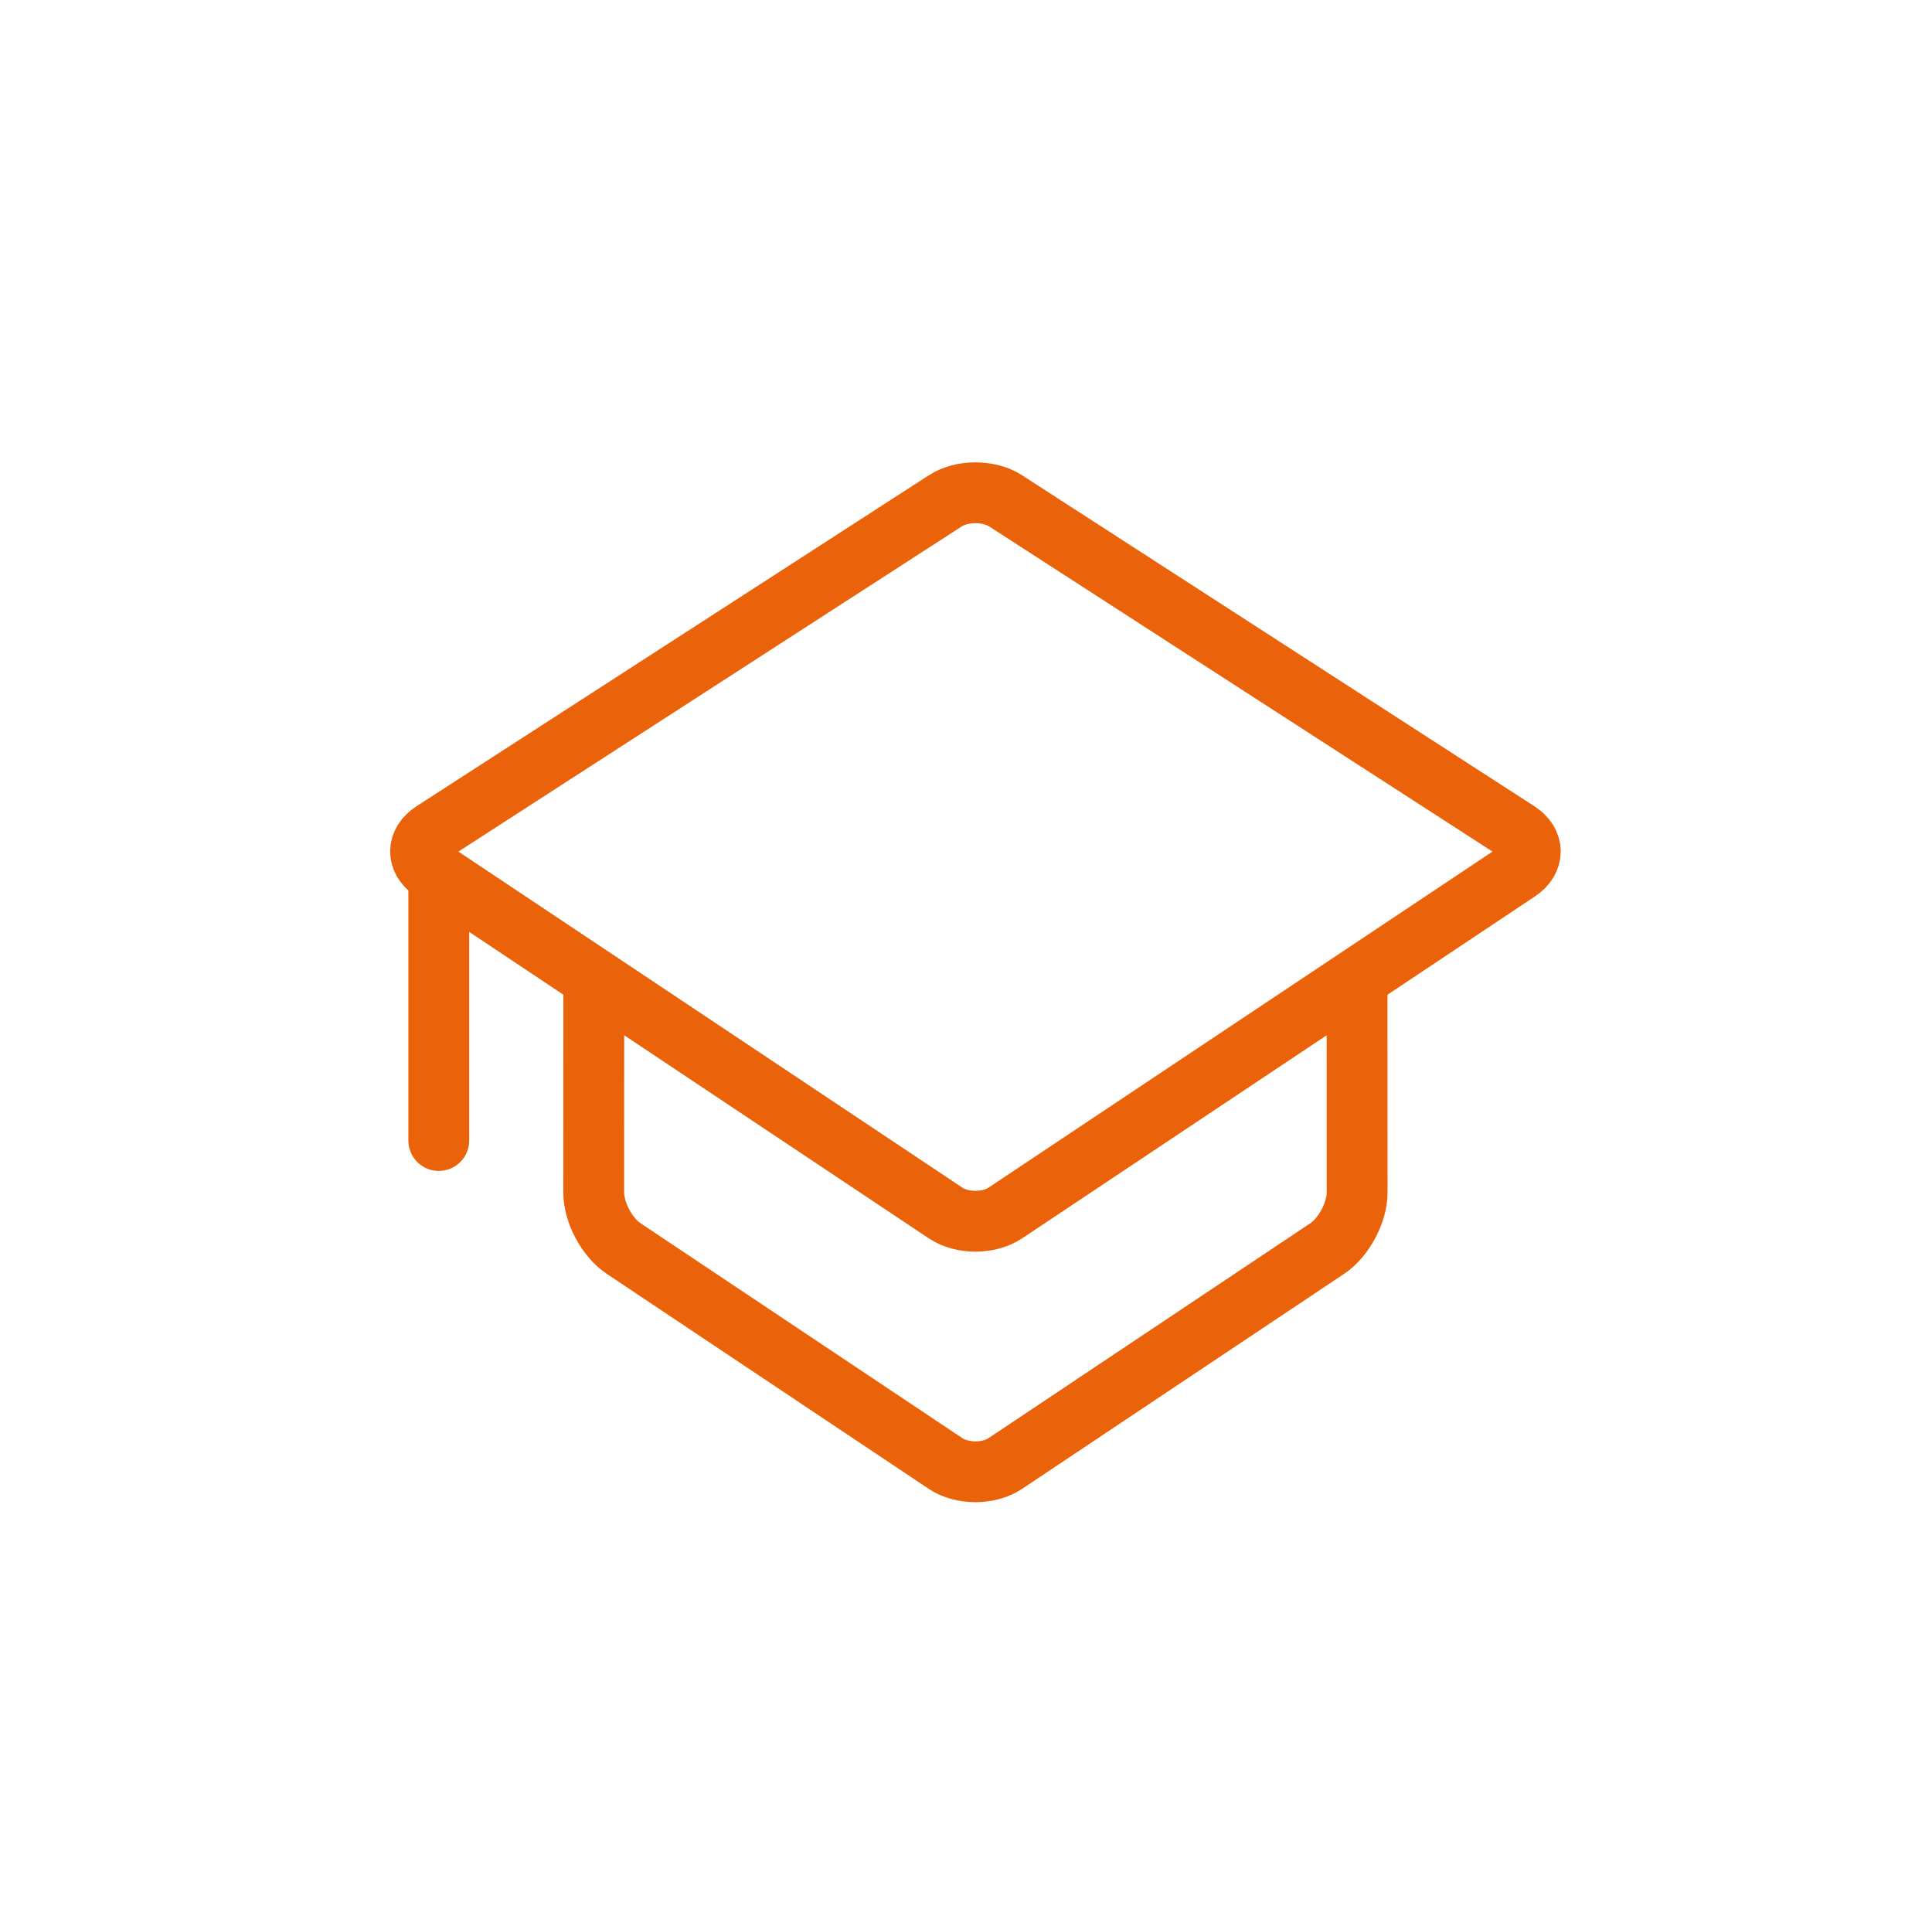
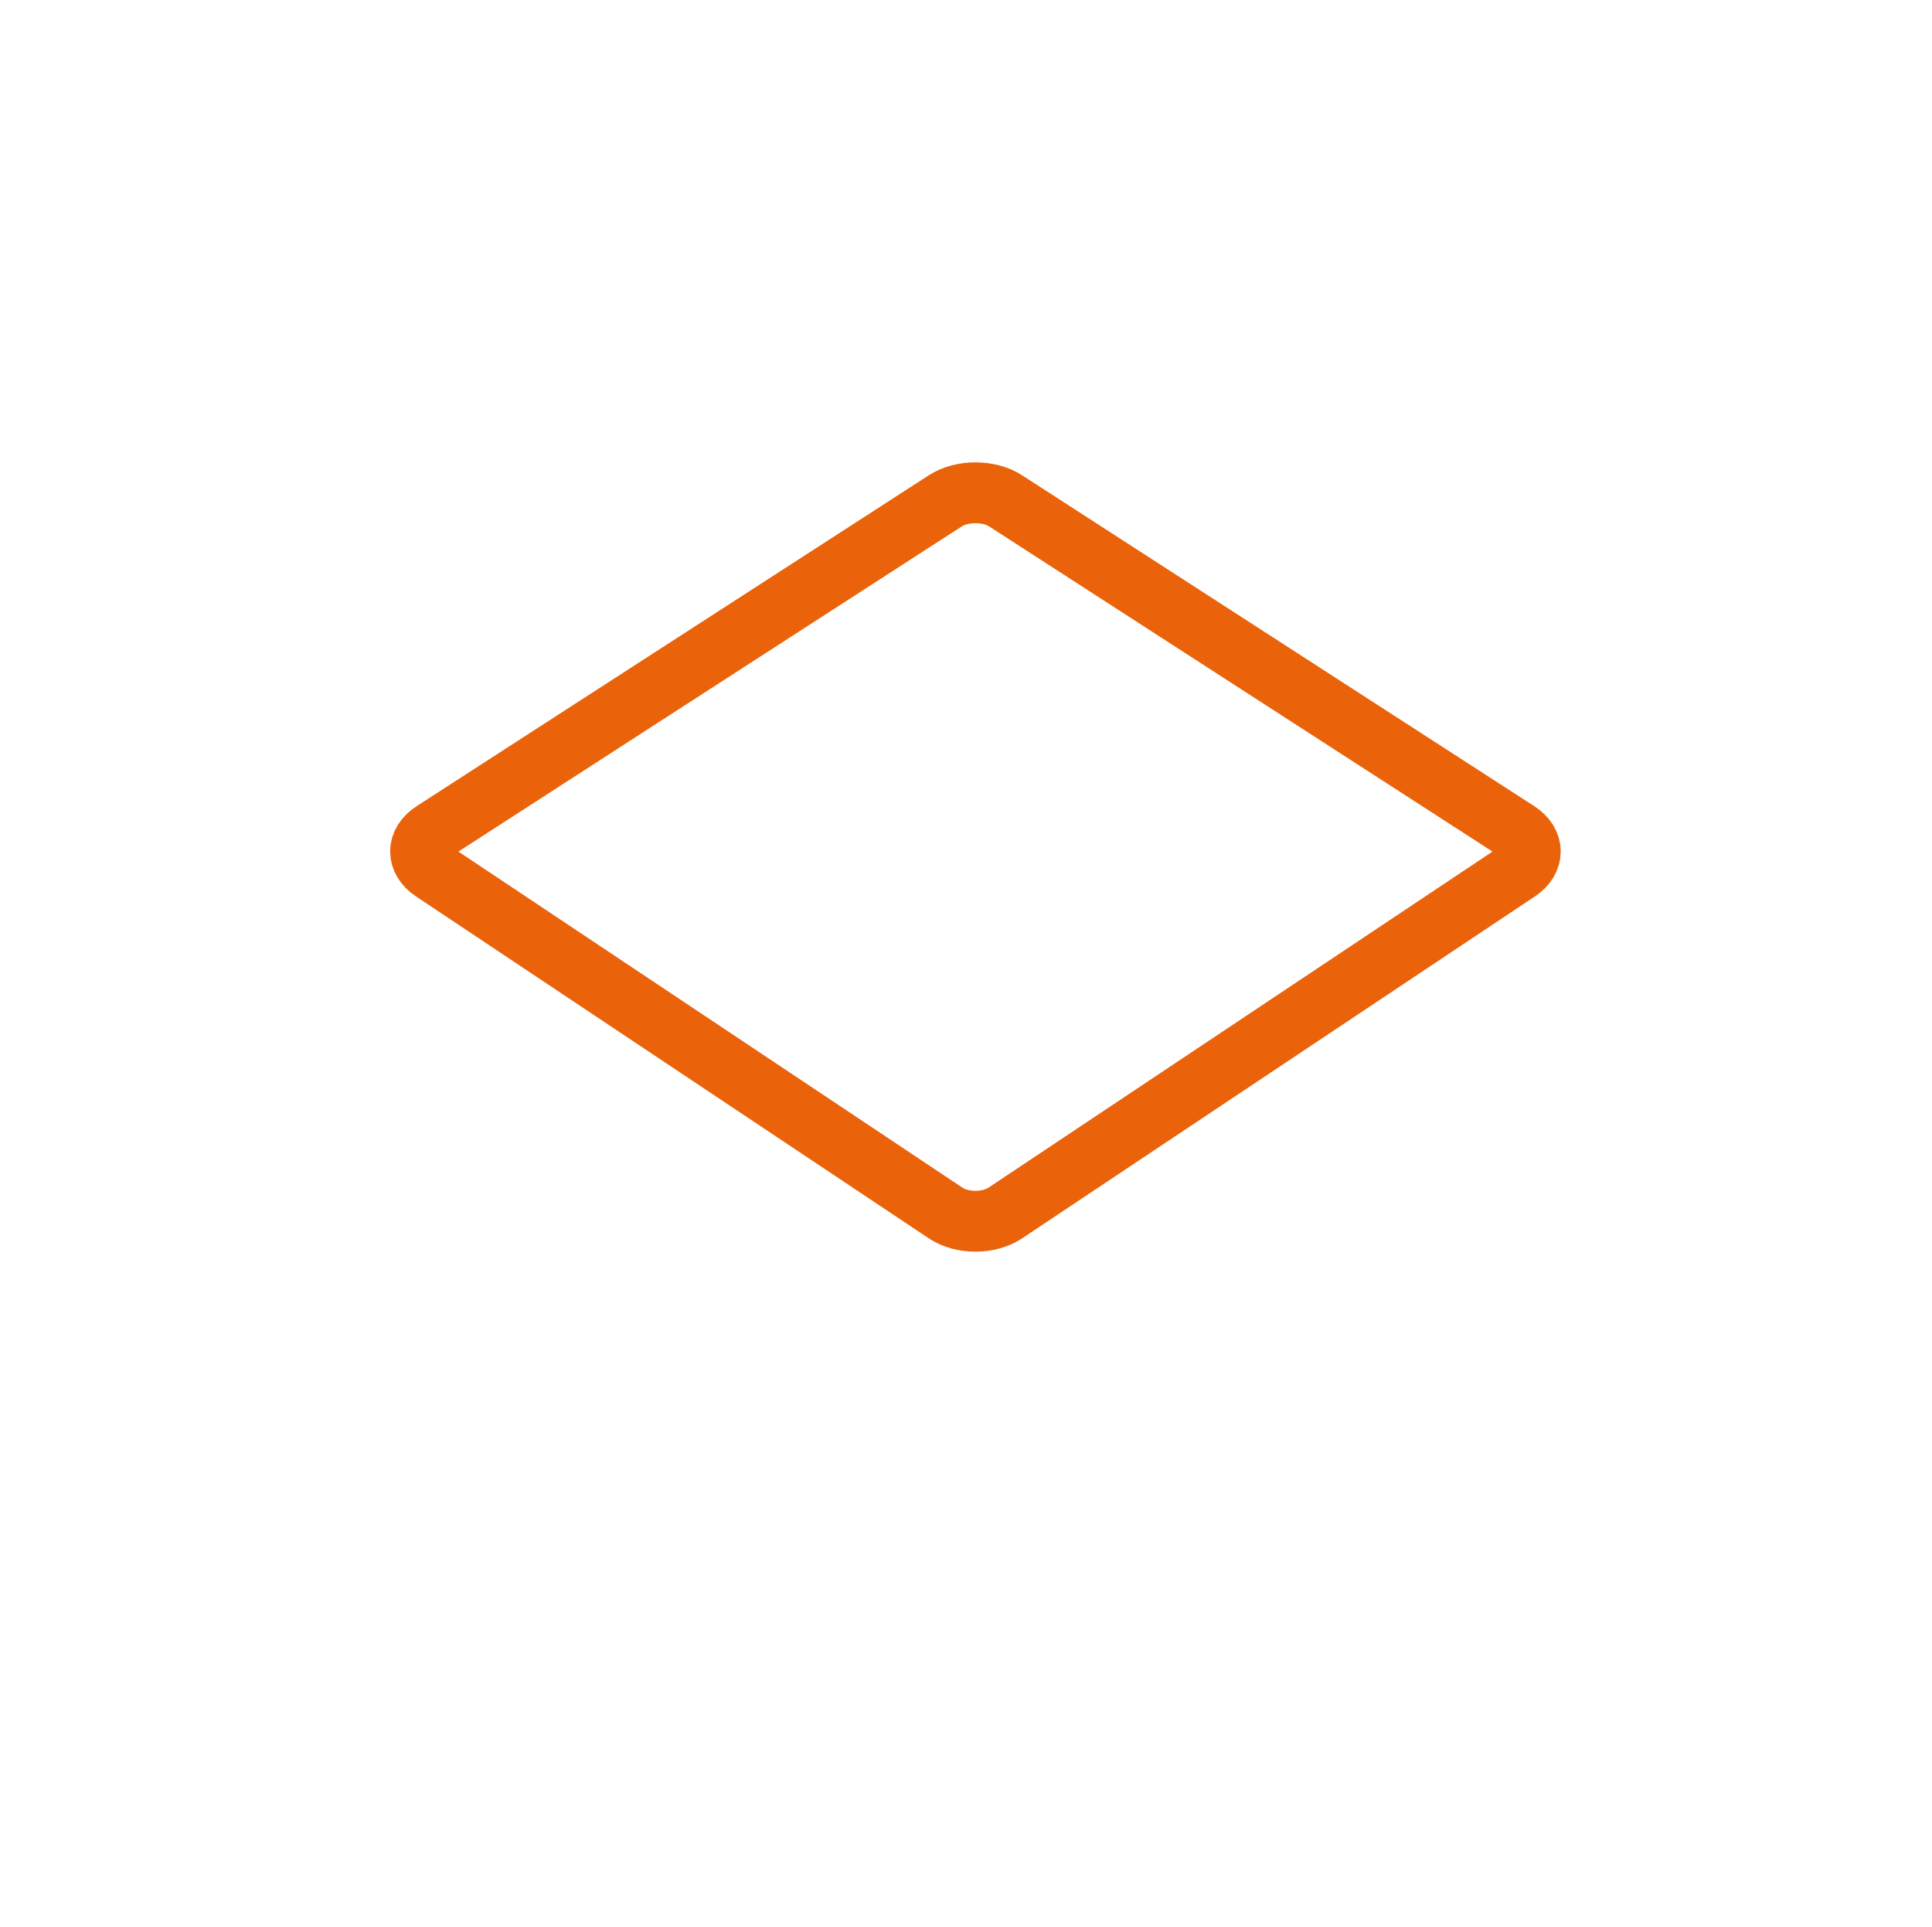
<svg xmlns="http://www.w3.org/2000/svg" version="1.1" id="Layer_1" x="0px" y="0px" width="54px" height="53.851px" viewBox="0 0 54 53.851" enable-background="new 0 0 54 53.851" xml:space="preserve">
  <path fill="none" stroke="#EA630A" stroke-width="1.7" stroke-linecap="round" stroke-linejoin="round" stroke-miterlimit="10" d="  M28.096,33.898c-0.458,0.305-1.207,0.305-1.664,0l-14.336-9.557c-0.458-0.305-0.454-0.799,0.008-1.098l14.32-9.249  c0.462-0.298,1.218-0.298,1.68,0l14.32,9.249c0.462,0.299,0.465,0.793,0.008,1.098L28.096,33.898z" />
-   <line fill="none" stroke="#EA630A" stroke-width="1.7" stroke-linecap="round" stroke-linejoin="round" stroke-miterlimit="10" x1="12.264" y1="24.453" x2="12.264" y2="31.871" />
-   <path fill="none" stroke="#EA630A" stroke-width="1.7" stroke-linecap="round" stroke-linejoin="round" stroke-miterlimit="10" d="  M37.93,27.58l0.002,5.752c0,0.549-0.374,1.25-0.832,1.555l-9.005,6.012c-0.457,0.305-1.206,0.305-1.663,0l-9.005-6.012  c-0.458-0.305-0.832-1.006-0.832-1.555l0.002-5.752" />
</svg>